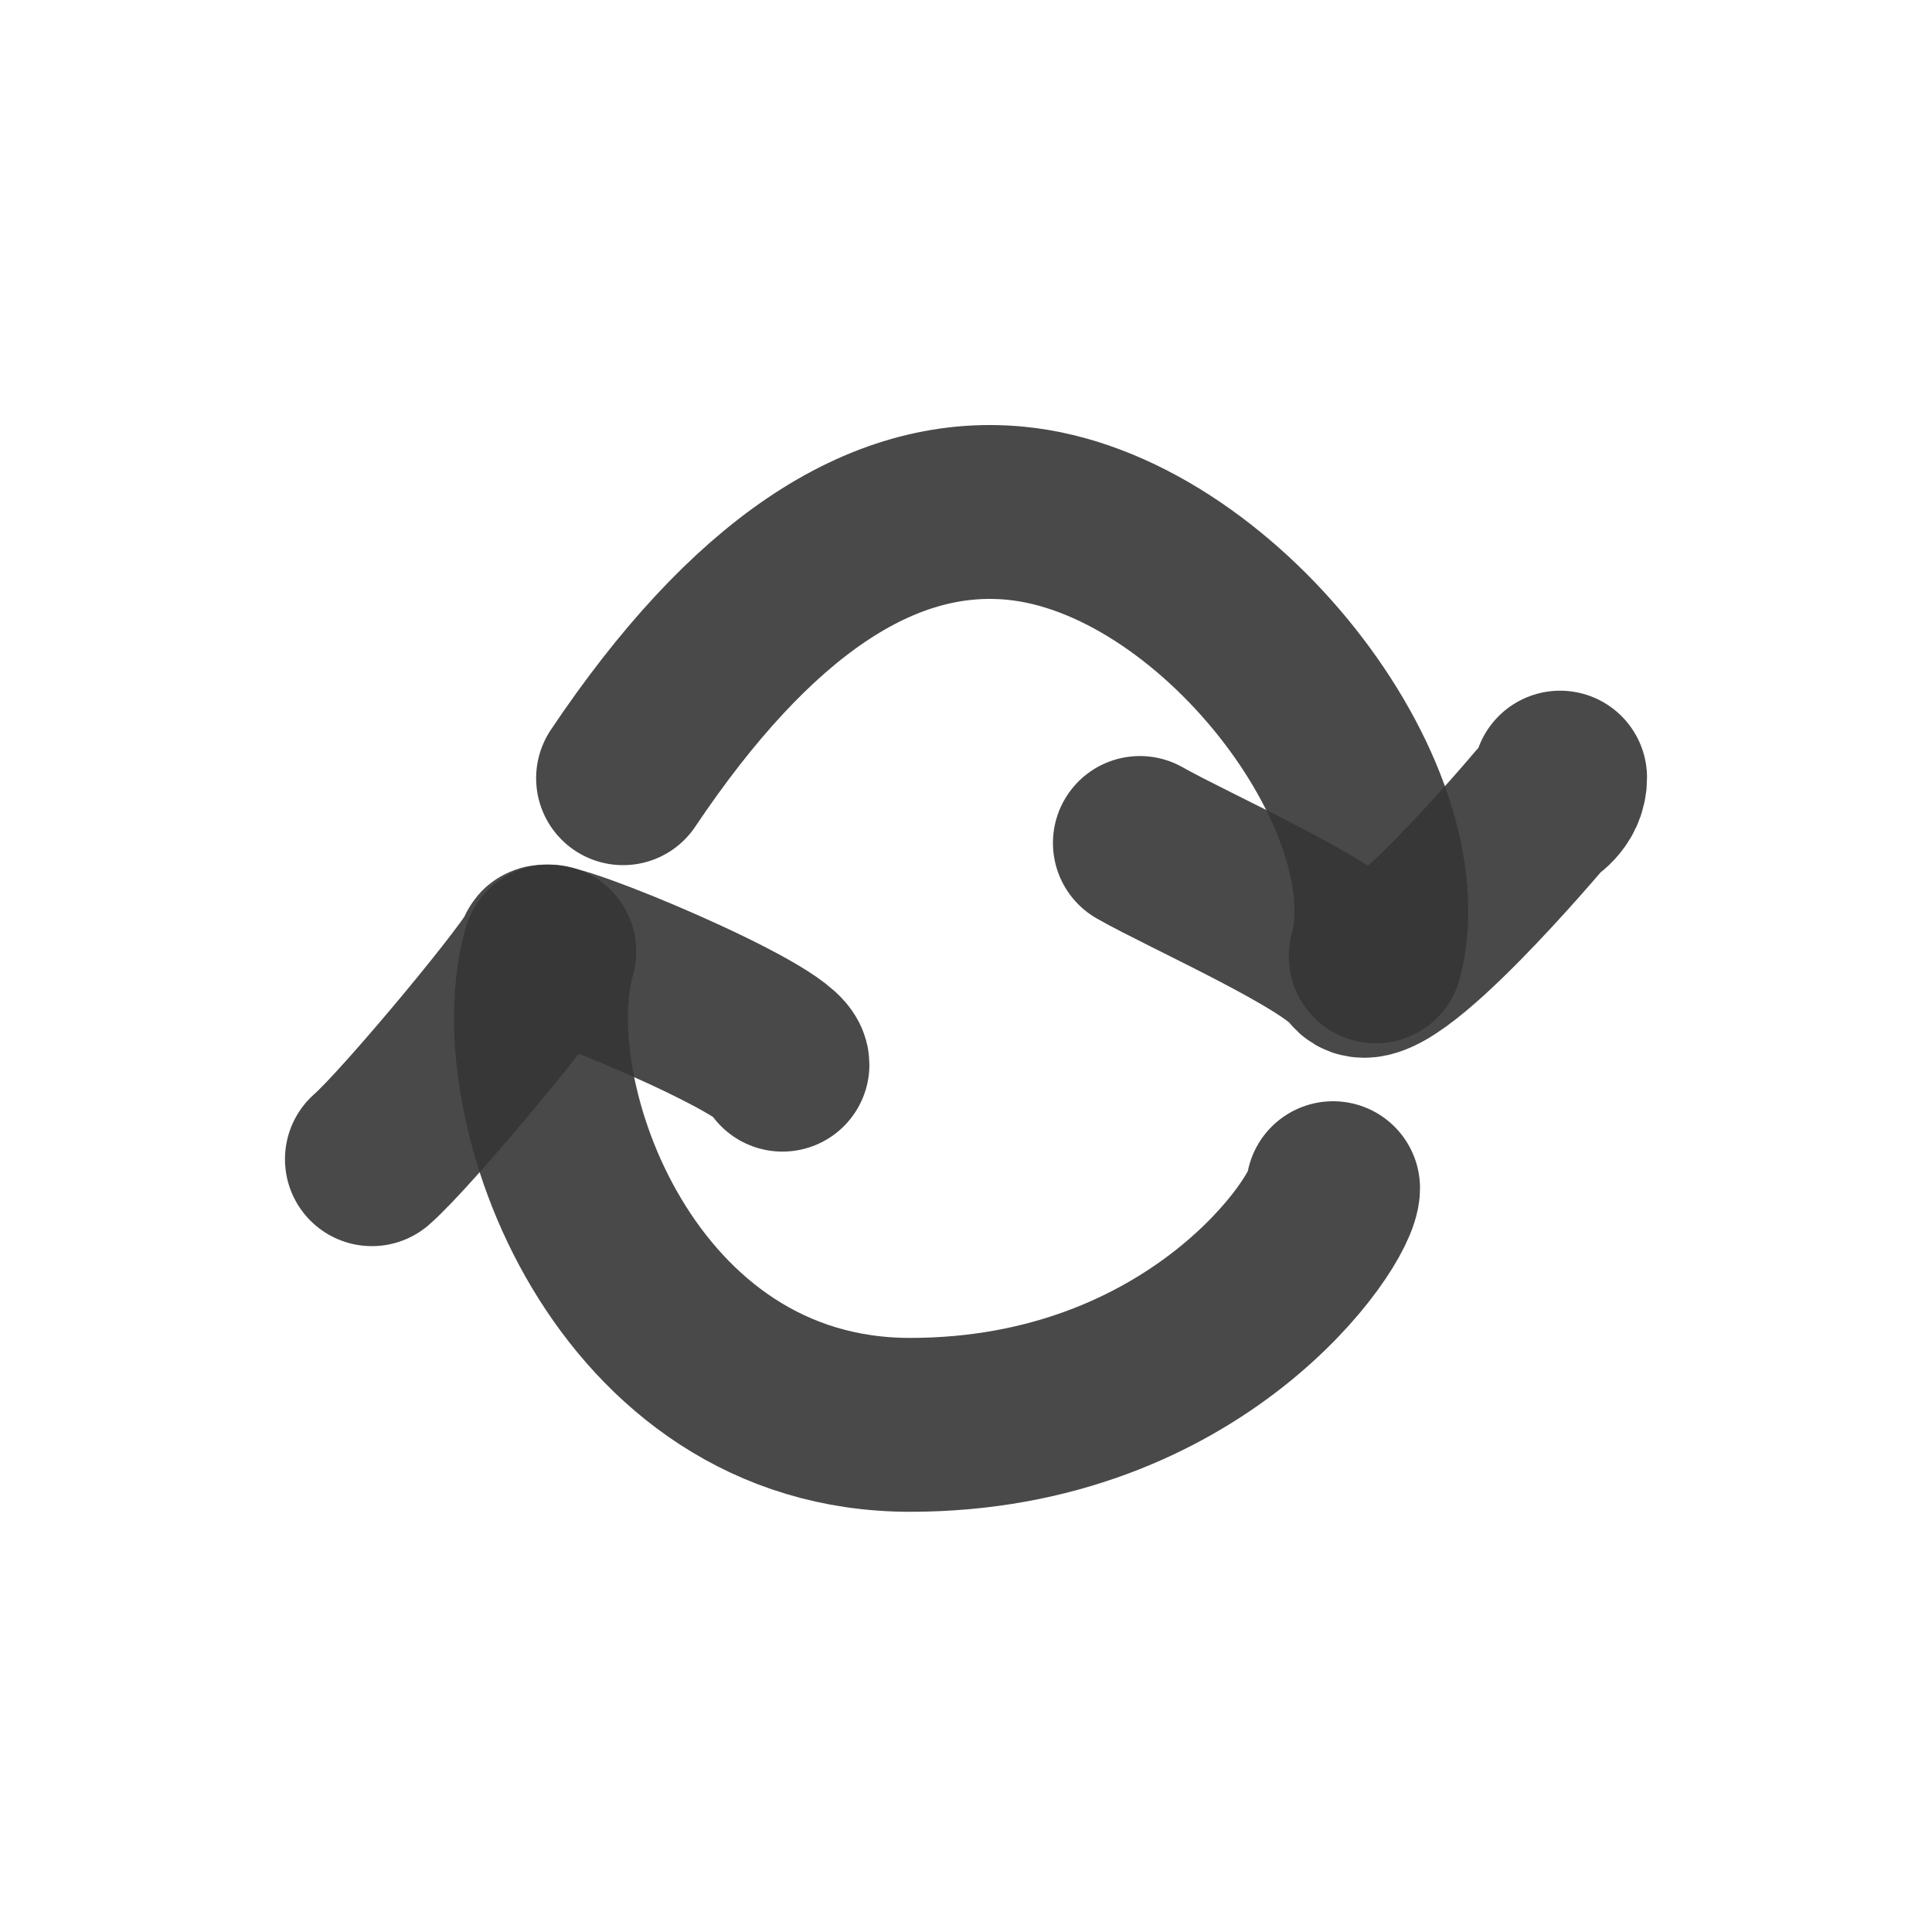
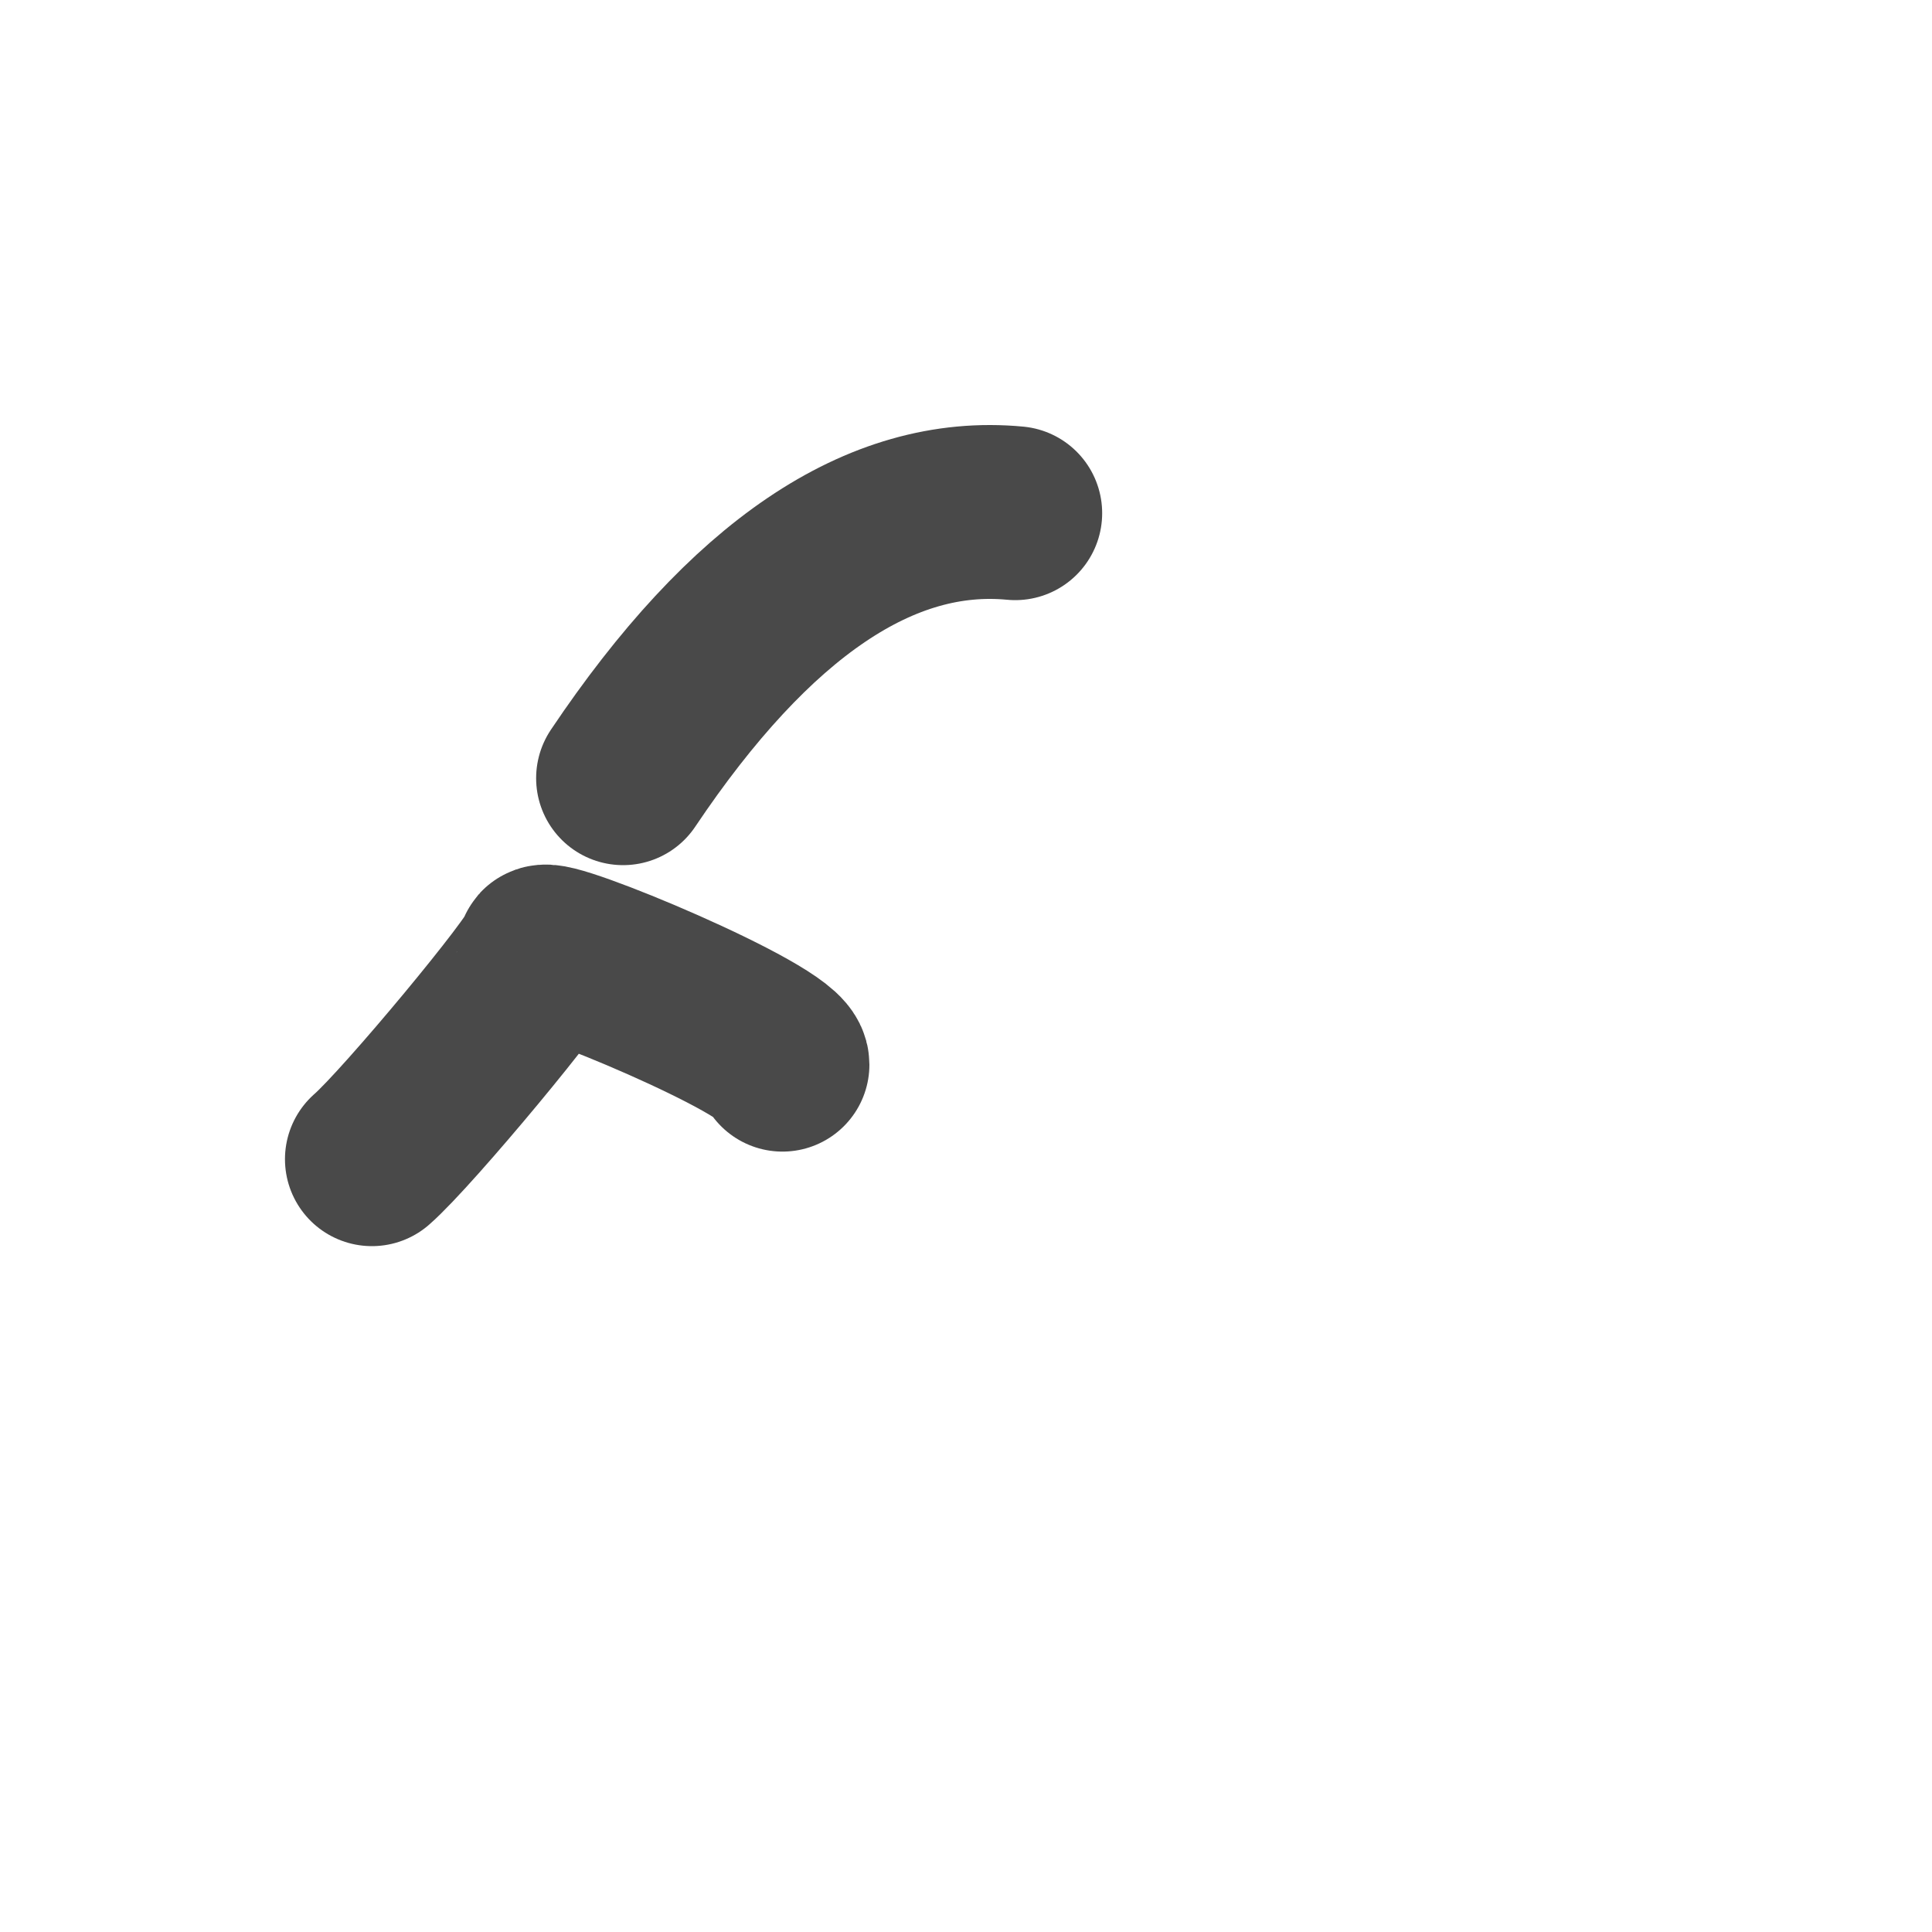
<svg xmlns="http://www.w3.org/2000/svg" viewBox="0 0 400.00 400.00" fill="none">
  <g id="SVGRepo_bgCarrier" stroke-width="0" />
  <g id="SVGRepo_tracerCarrier" stroke-linecap="round" stroke-linejoin="round" stroke="#d21919" stroke-width="1.6" />
  <g id="SVGRepo_iconCarrier">
-     <path d="M129 161.119C155.314 121.892 182.378 103.603 210.192 106.251C251.914 110.223 293.551 164.981 284.833 198" stroke="#363636" stroke-opacity="0.9" stroke-width="36" stroke-linecap="round" stroke-linejoin="round" />
-     <path d="M113.733 197C104.983 227.573 129.294 295 188.416 295C247.539 295 276 252.914 276 246" stroke="#363636" stroke-opacity="0.9" stroke-width="36" stroke-linecap="round" stroke-linejoin="round" />
+     <path d="M129 161.119C155.314 121.892 182.378 103.603 210.192 106.251" stroke="#363636" stroke-opacity="0.9" stroke-width="36" stroke-linecap="round" stroke-linejoin="round" />
    <path d="M77 240C84.449 233.507 112.545 199.646 112.545 197.201C112.545 194.757 162 215.275 162 220.426" stroke="#363636" stroke-opacity="0.9" stroke-width="36" stroke-linecap="round" stroke-linejoin="round" />
-     <path d="M236 174.53C246.173 180.317 275.781 193.382 280.765 200.212C285.749 207.041 319.122 167.258 319.122 167.258C319.122 167.258 323 165.238 323 161" stroke="#363636" stroke-opacity="0.9" stroke-width="36" stroke-linecap="round" stroke-linejoin="round" />
  </g>
</svg>